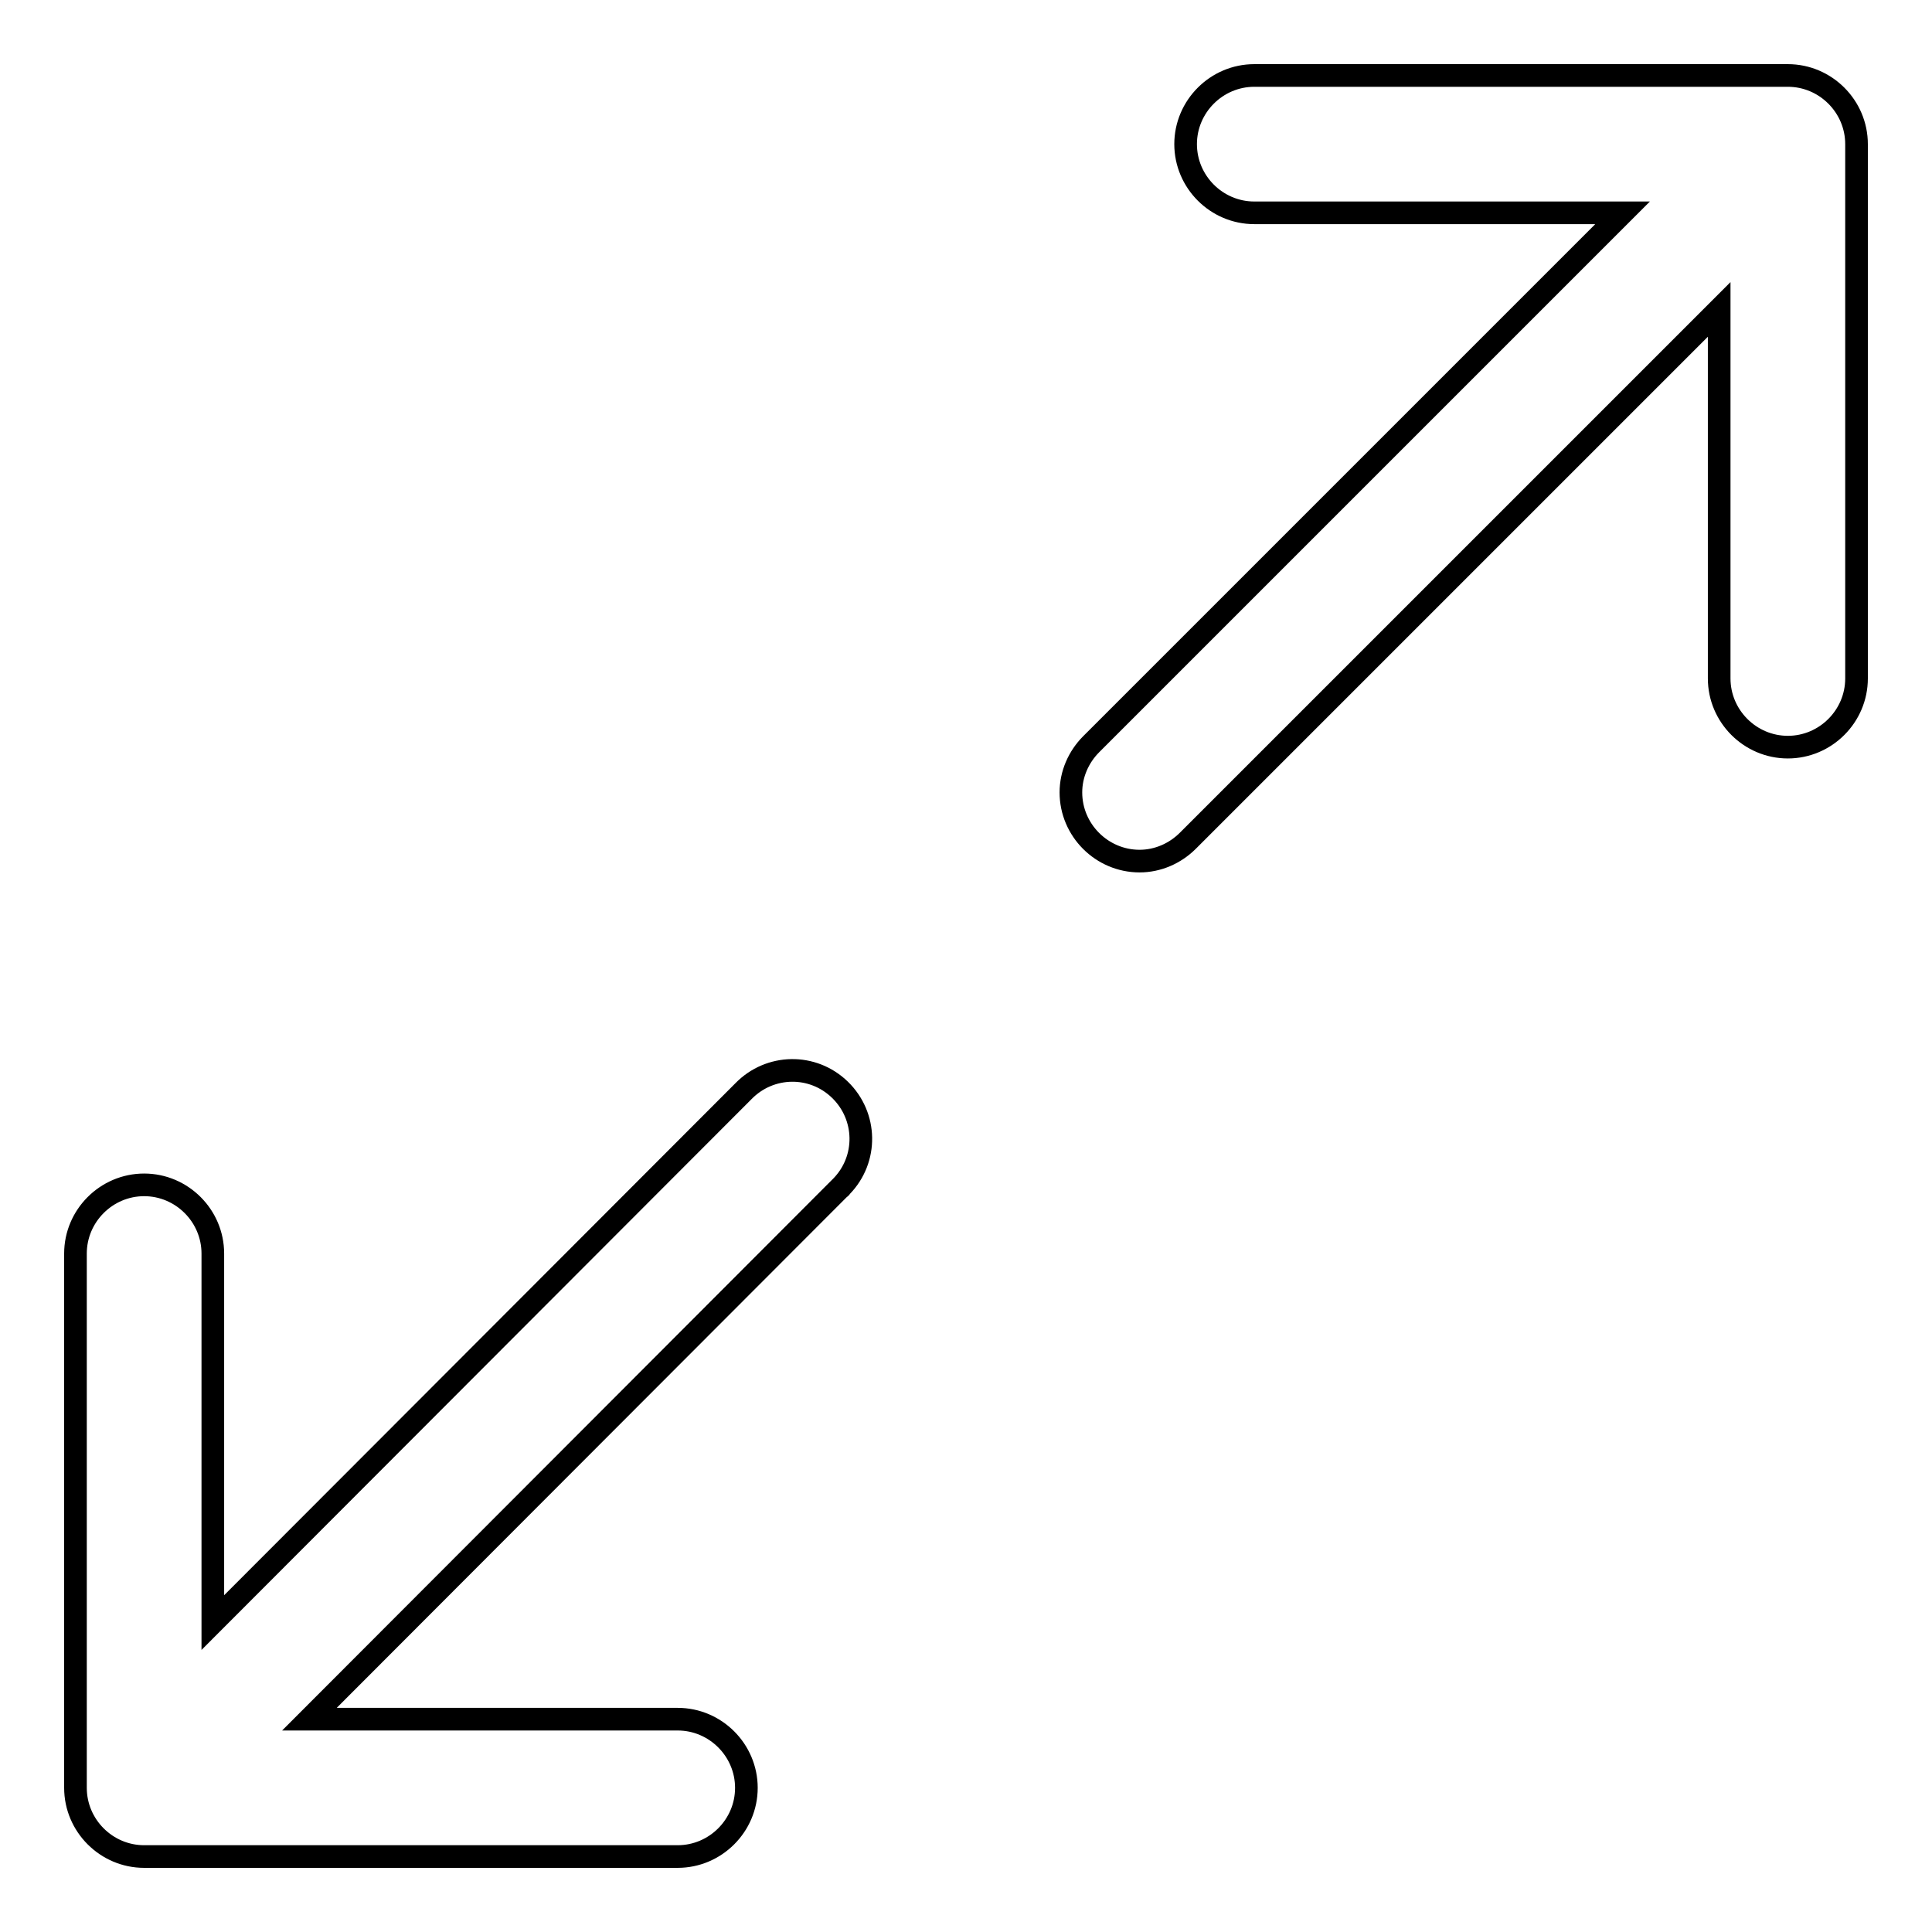
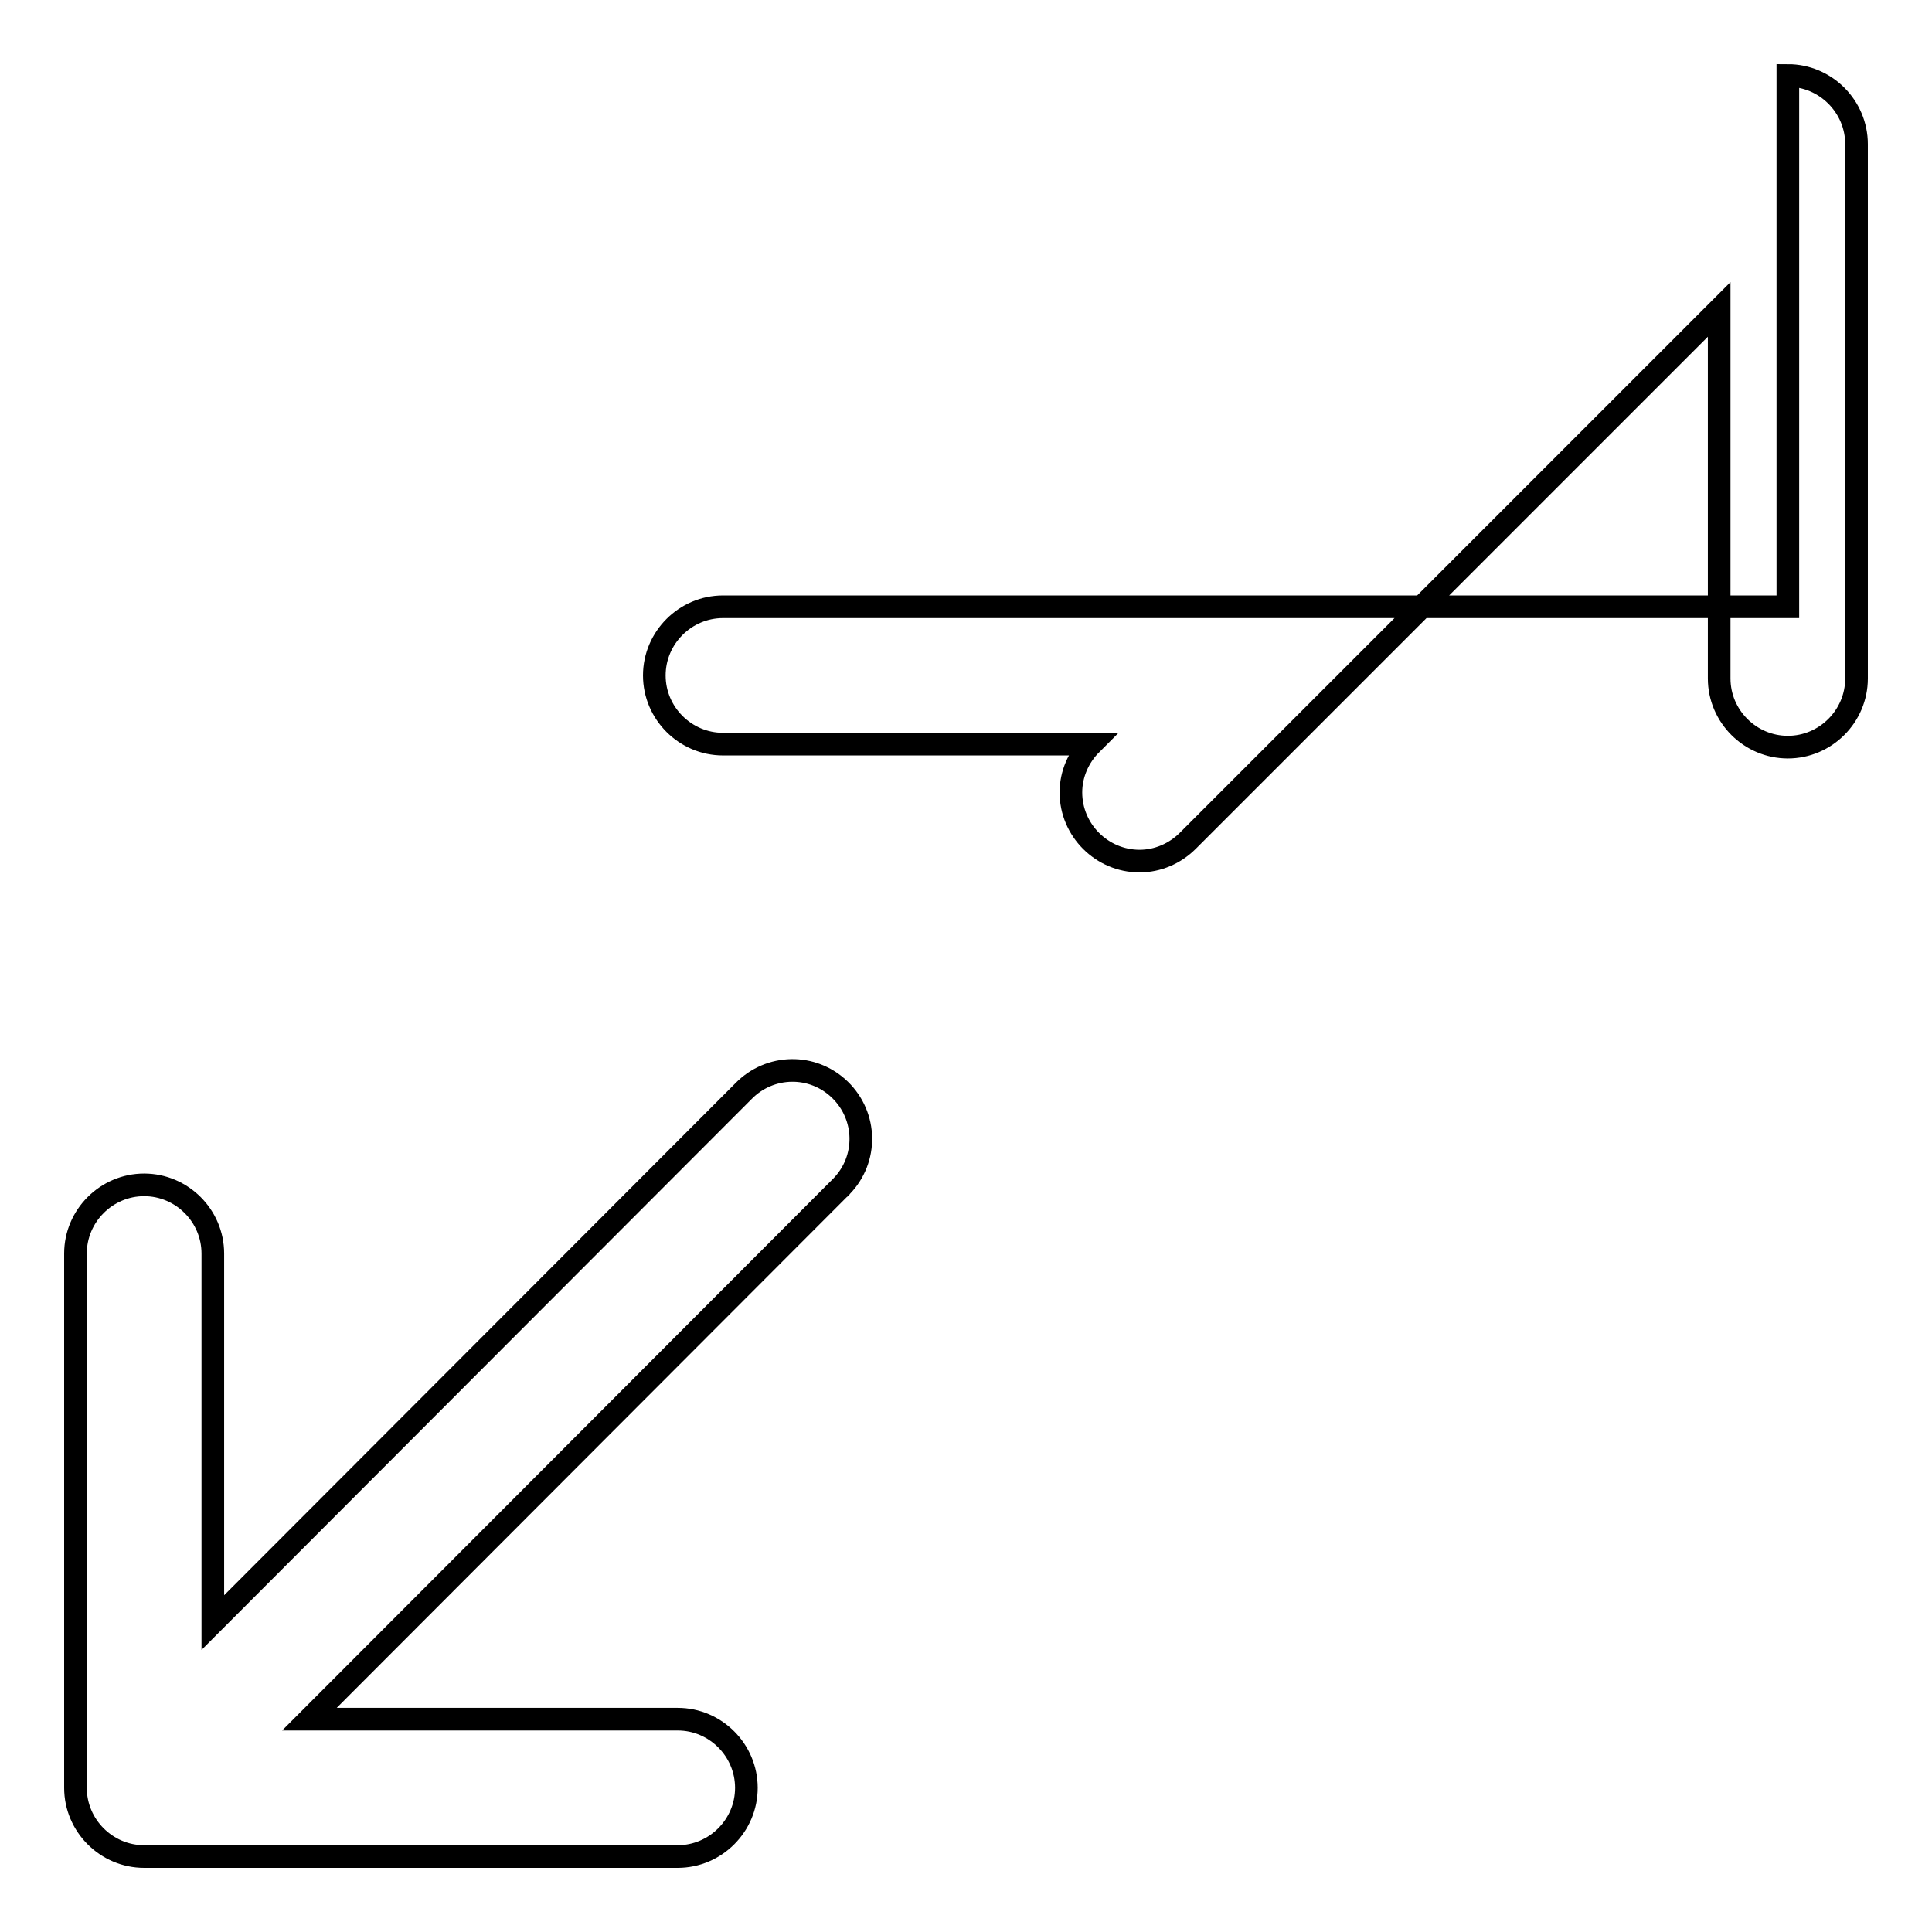
<svg xmlns="http://www.w3.org/2000/svg" version="1.1" x="0px" y="0px" viewBox="0 0 256 256" enable-background="new 0 0 256 256" xml:space="preserve">
  <g>
-     <path stroke-width="3" fill-opacity="0" stroke="#000000" d="M236.9,10c5,0,9.1,4.1,9.1,9.1l0,0v70.8c0,5-4.1,9.1-9.1,9.1c-5,0-9.1-4.1-9.1-9.1c0,0,0,0,0,0V41 l-70.4,70.4c-1.7,1.7-4,2.7-6.4,2.7c-5,0-9.1-4.1-9.1-9.1c0-2.4,1-4.7,2.7-6.4L215,28.2h-48.8c-5,0-9.1-4.1-9.1-9.1 c0-5,4.1-9.1,9.1-9.1H236.9z M98.5,144.6c3.5-3.6,9.2-3.7,12.8-0.2c3.6,3.5,3.7,9.2,0.2,12.8c-0.1,0.1-0.1,0.2-0.2,0.2L41,227.8 h48.8c5,0,9.1,4.1,9.1,9.1c0,5-4.1,9.1-9.1,9.1c0,0,0,0,0,0H19.1c-5,0-9.1-4.1-9.1-9.1l0,0v-70.8c0-5,4.1-9.1,9.1-9.1 c5,0,9.1,4.1,9.1,9.1V215L98.5,144.6L98.5,144.6z" />
+     <path stroke-width="3" fill-opacity="0" stroke="#000000" d="M236.9,10c5,0,9.1,4.1,9.1,9.1l0,0v70.8c0,5-4.1,9.1-9.1,9.1c-5,0-9.1-4.1-9.1-9.1c0,0,0,0,0,0V41 l-70.4,70.4c-1.7,1.7-4,2.7-6.4,2.7c-5,0-9.1-4.1-9.1-9.1c0-2.4,1-4.7,2.7-6.4h-48.8c-5,0-9.1-4.1-9.1-9.1 c0-5,4.1-9.1,9.1-9.1H236.9z M98.5,144.6c3.5-3.6,9.2-3.7,12.8-0.2c3.6,3.5,3.7,9.2,0.2,12.8c-0.1,0.1-0.1,0.2-0.2,0.2L41,227.8 h48.8c5,0,9.1,4.1,9.1,9.1c0,5-4.1,9.1-9.1,9.1c0,0,0,0,0,0H19.1c-5,0-9.1-4.1-9.1-9.1l0,0v-70.8c0-5,4.1-9.1,9.1-9.1 c5,0,9.1,4.1,9.1,9.1V215L98.5,144.6L98.5,144.6z" />
  </g>
</svg>